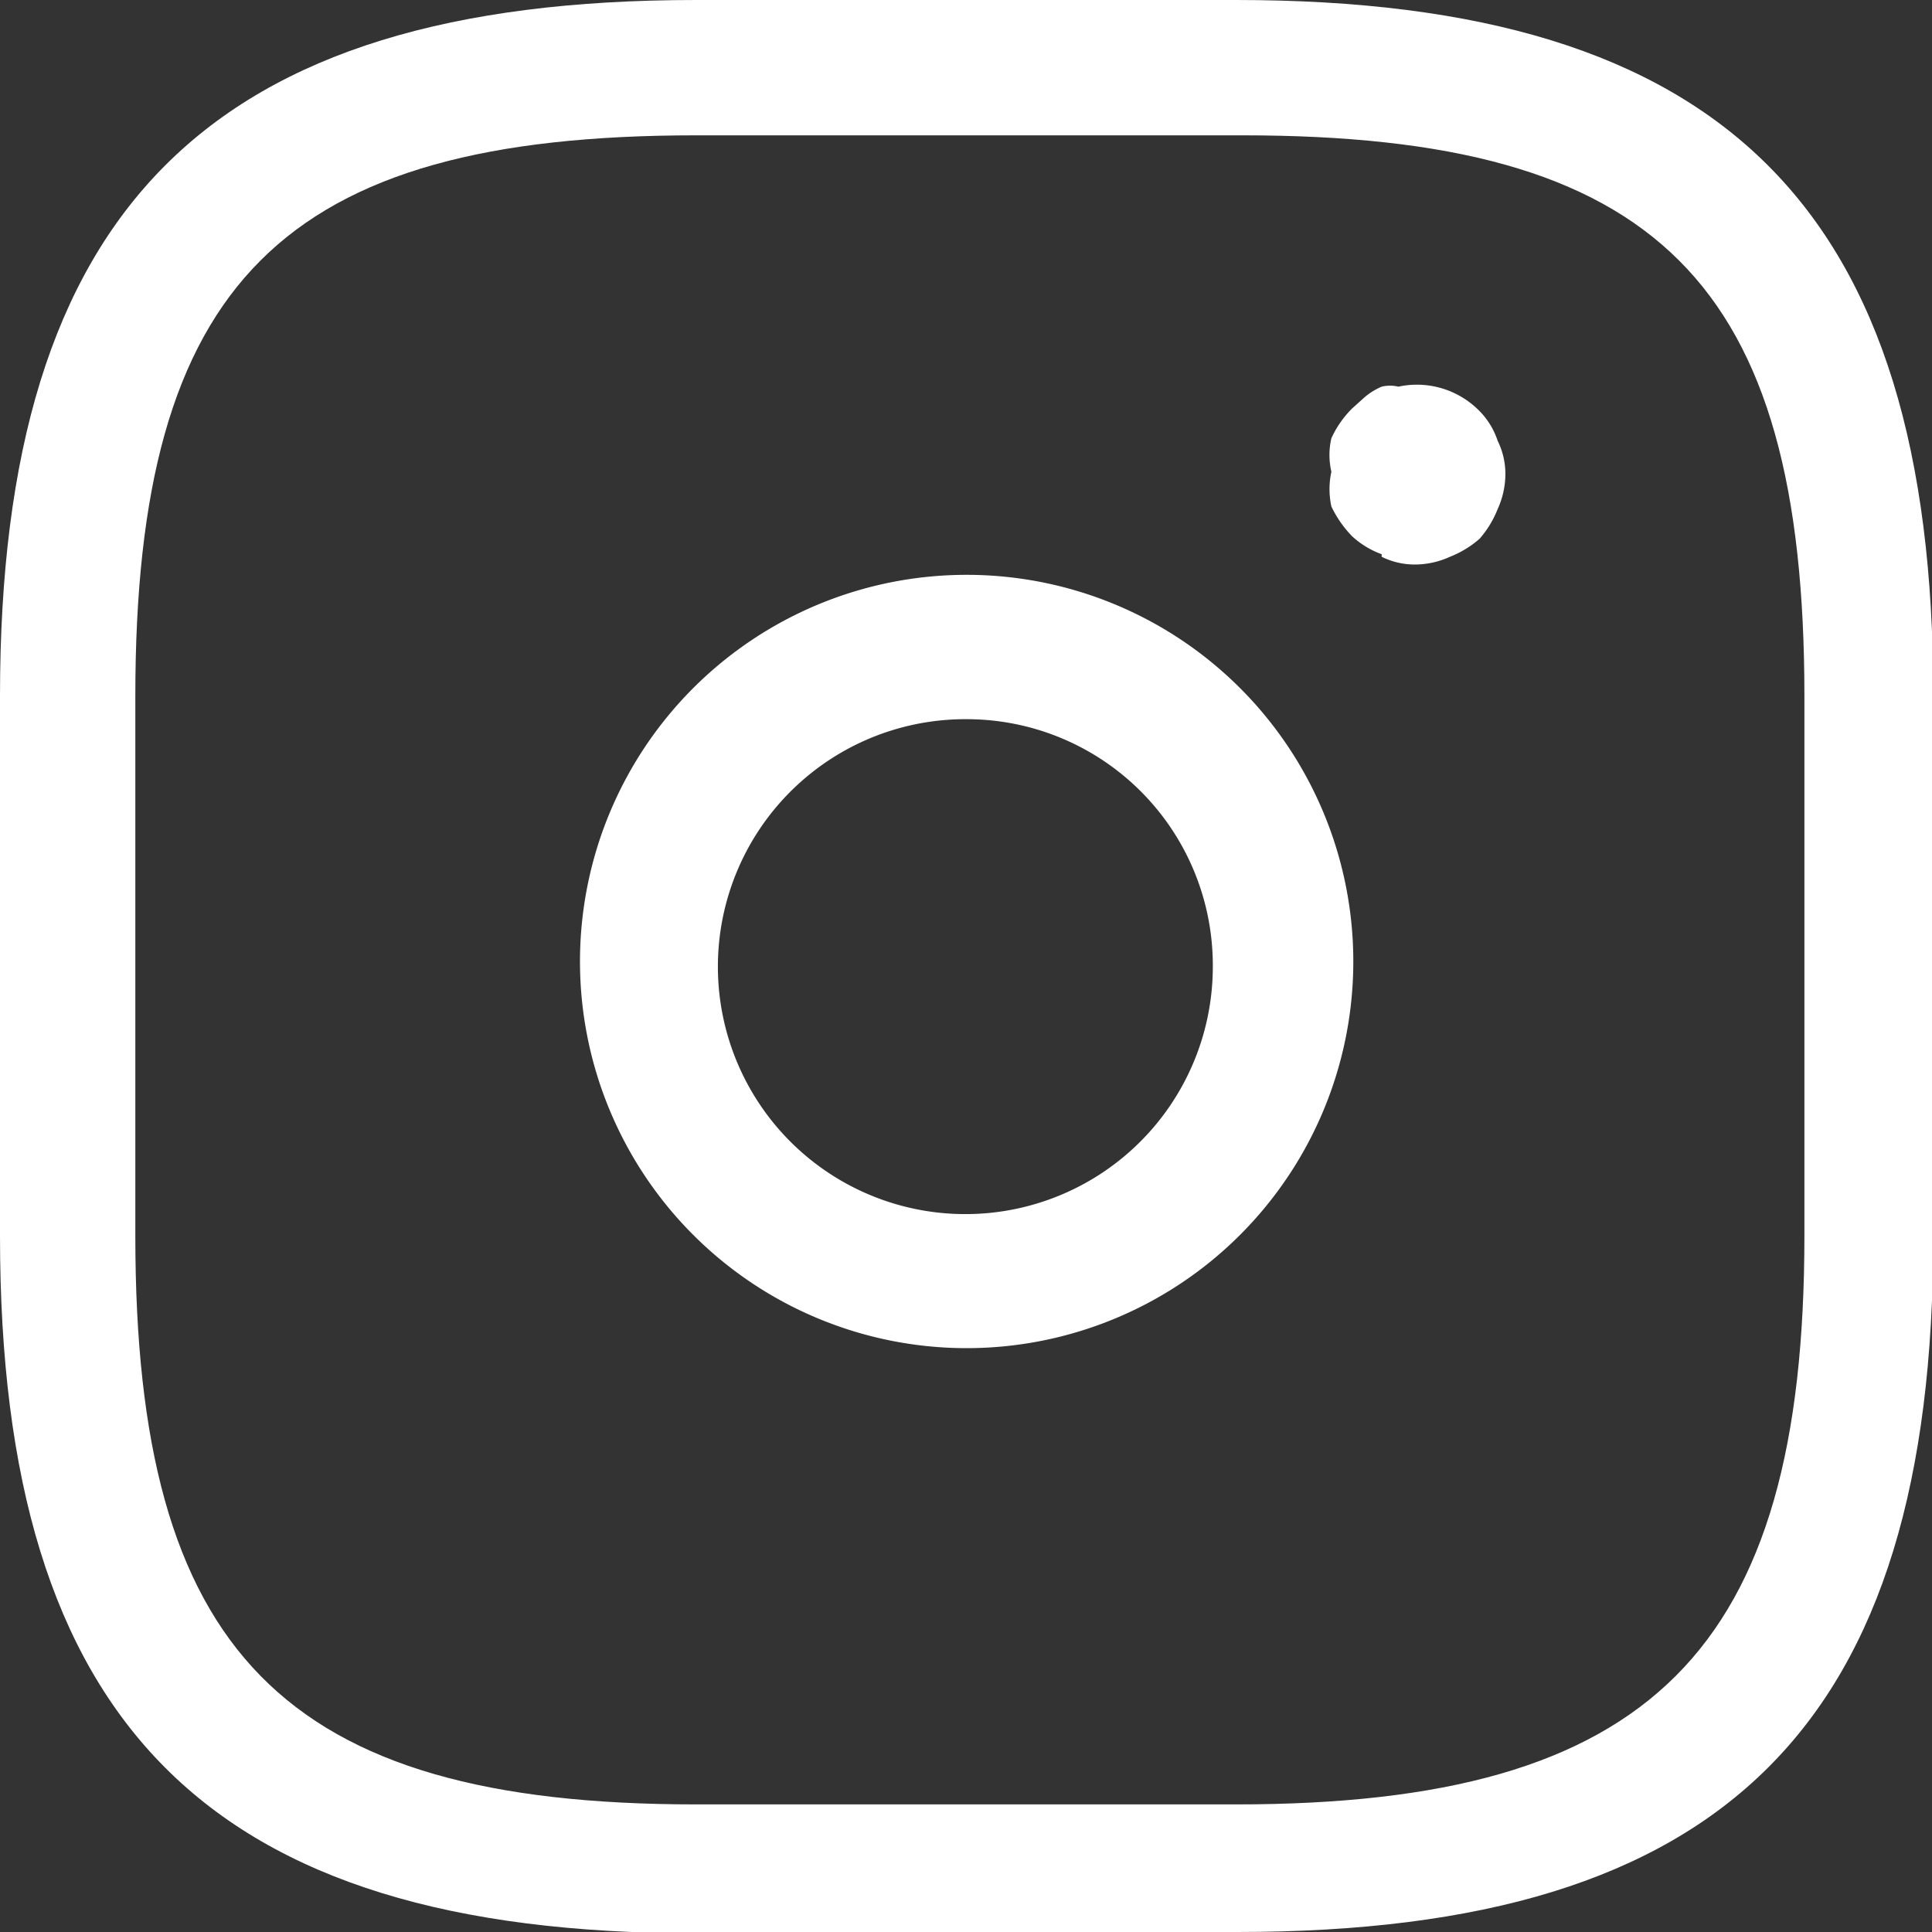
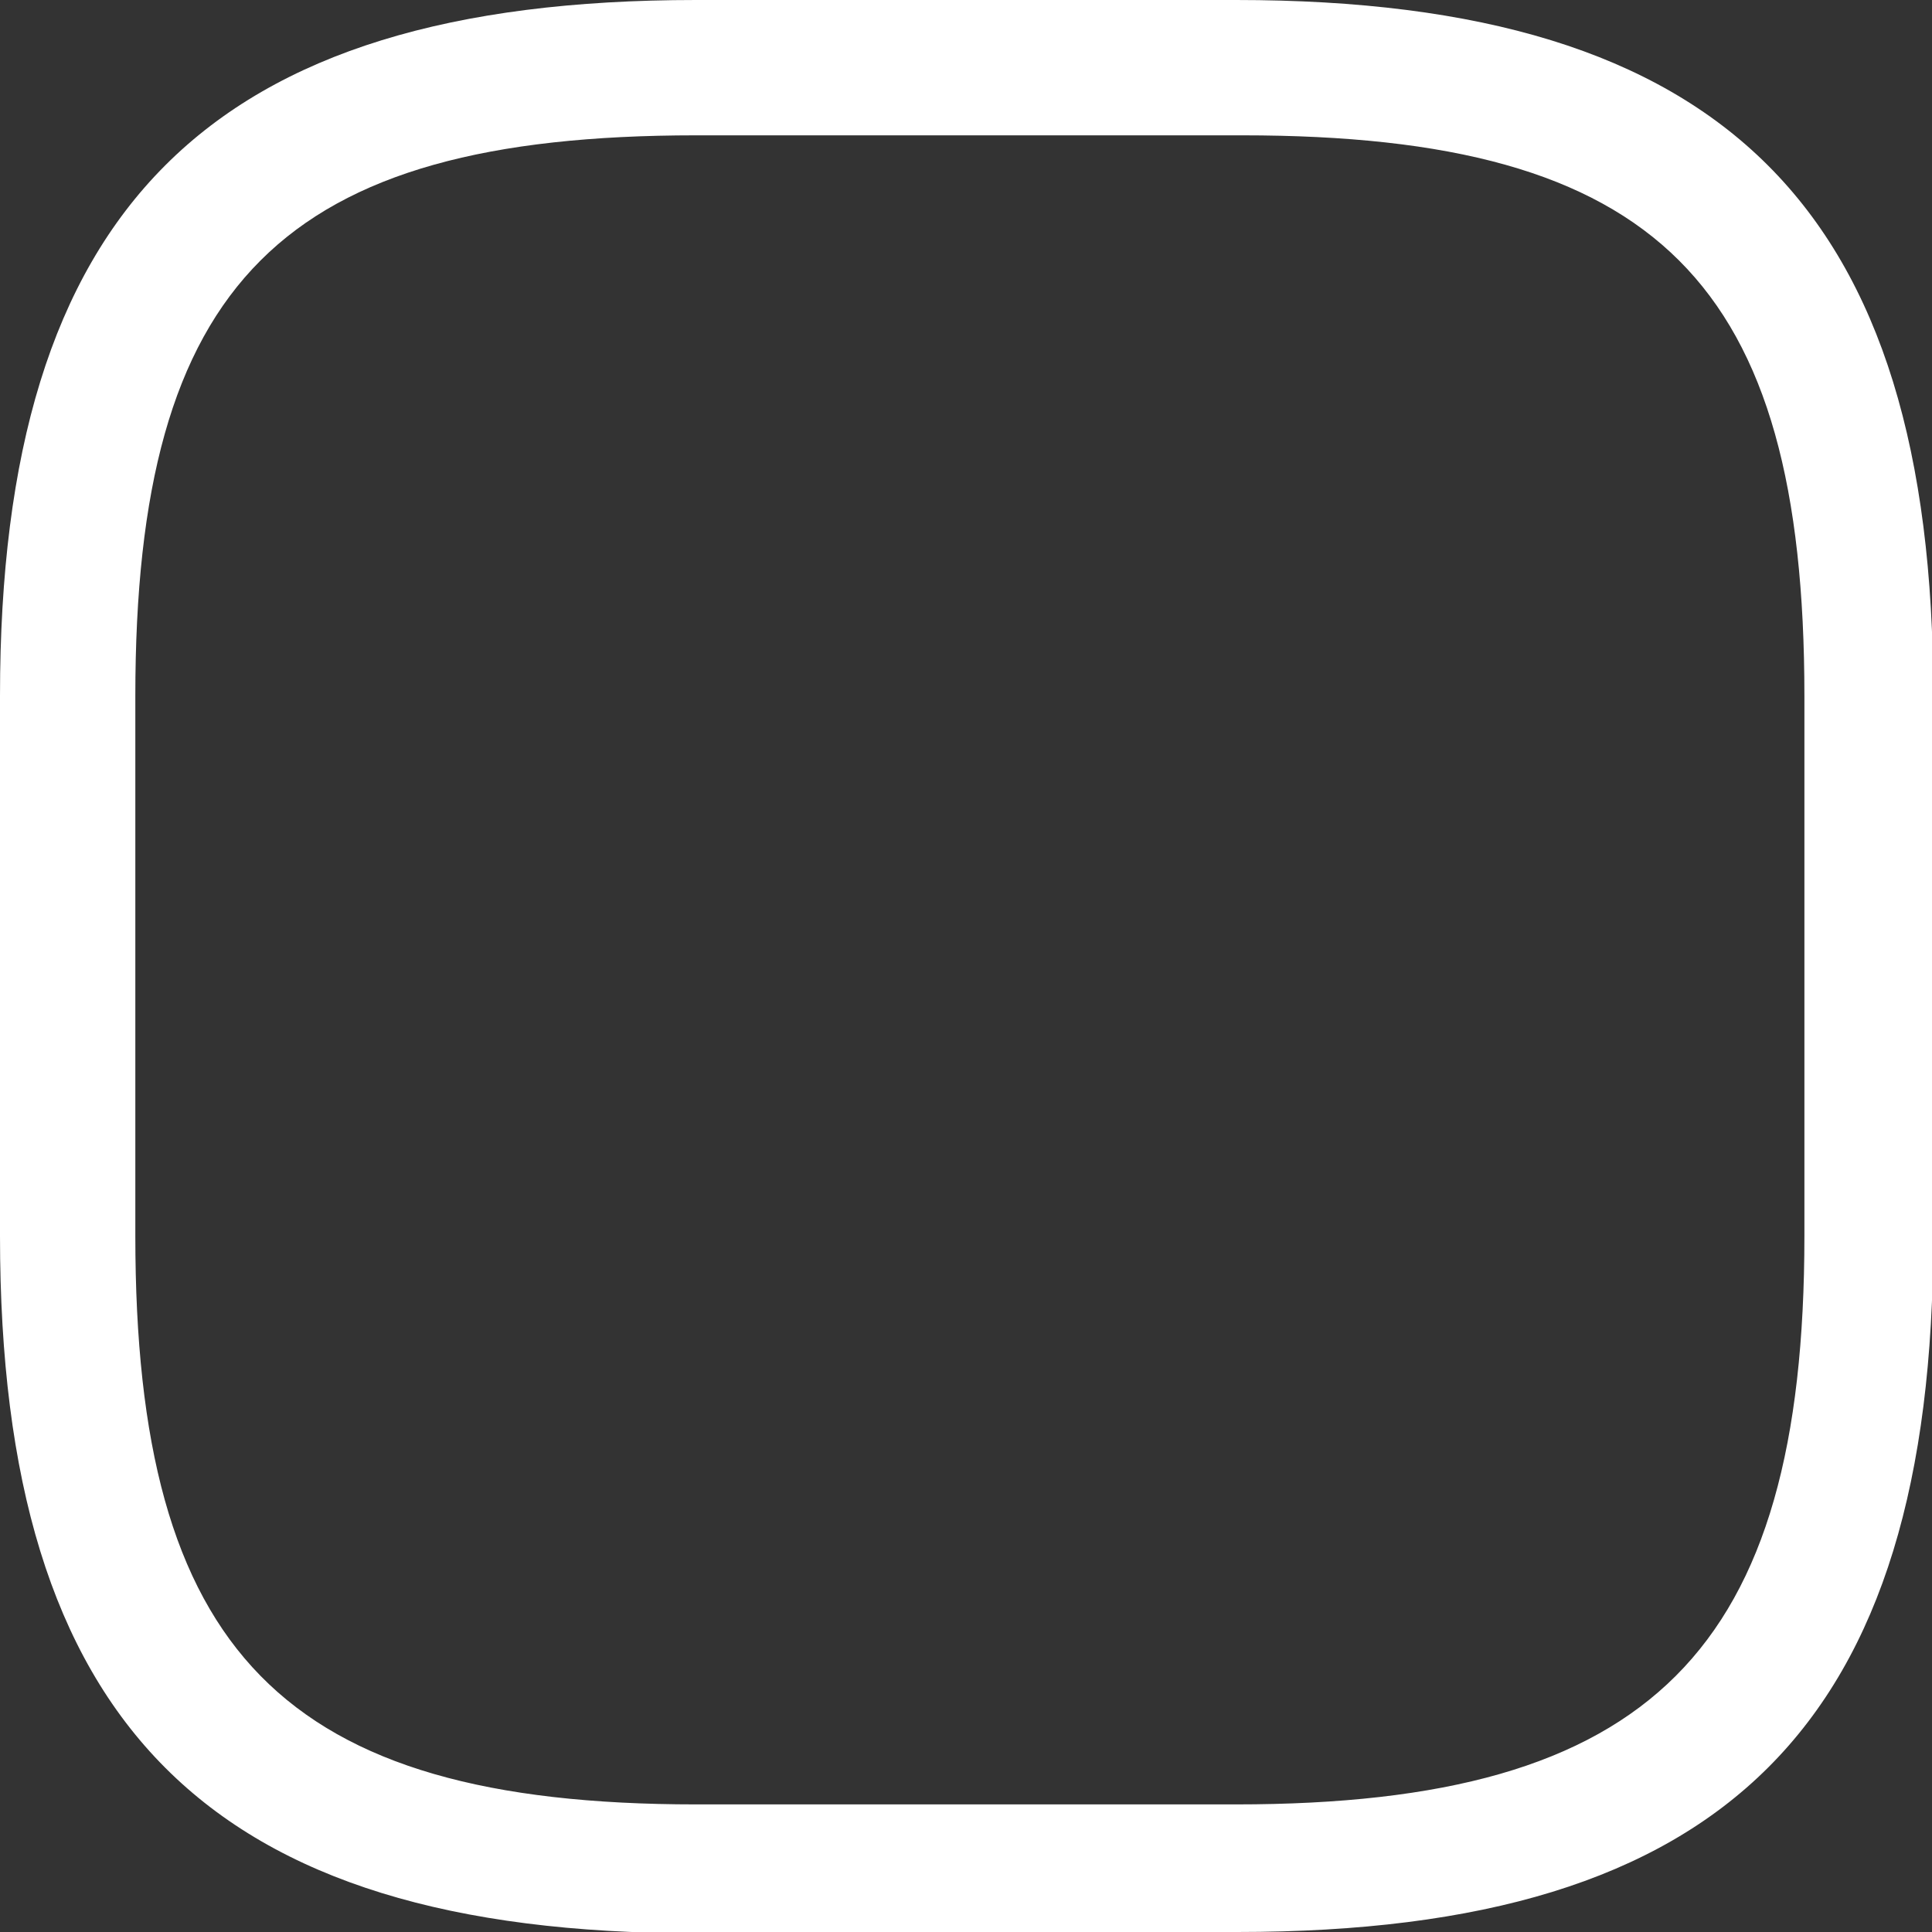
<svg xmlns="http://www.w3.org/2000/svg" viewBox="0 0 14.99 14.99">
  <rect x="0" y="0" width="14.99" height="14.99" fill="#333333" stroke="none" />
  <defs>
    <style>.cls-1{fill:#fff;}</style>
  </defs>
  <g id="图层_2" data-name="图层 2">
    <g id="图层_1-2" data-name="图层 1">
      <path class="cls-1" d="M9.59,15H5.4C1.62,15,0,13.38,0,9.59V5.4C0,1.62,1.62,0,5.4,0H9.59C13.38,0,15,1.62,15,5.4V9.59c0,3.79-1.61,5.4-5.4,5.4ZM5.4,1.05c-3.21,0-4.35,1.14-4.35,4.35V9.59C1.05,12.81,2.19,14,5.4,14H9.59C12.81,14,14,12.81,14,9.59V5.4c0-3.21-1.14-4.35-4.36-4.35Z" />
-       <path class="cls-1" d="M7.5,10.46a3,3,0,1,1,3-3h0A3,3,0,0,1,7.5,10.46Zm0-4.88A1.92,1.92,0,1,0,9.41,7.5h0A1.91,1.91,0,0,0,7.5,5.58ZM10.72,4.3a.68.68,0,0,1-.23-.14.87.87,0,0,1-.16-.23.63.63,0,0,1,0-.27.57.57,0,0,1,0-.26.79.79,0,0,1,.16-.23l.1-.09A.52.52,0,0,1,10.72,3a.28.28,0,0,1,.13,0,.68.68,0,0,1,.63.19.59.59,0,0,1,.14.23.58.58,0,0,1,.06.26.66.66,0,0,1-.06.27.79.79,0,0,1-.14.23.79.79,0,0,1-.23.14.66.66,0,0,1-.27.06.58.58,0,0,1-.26-.06Z" />
    </g>
  </g>
</svg>